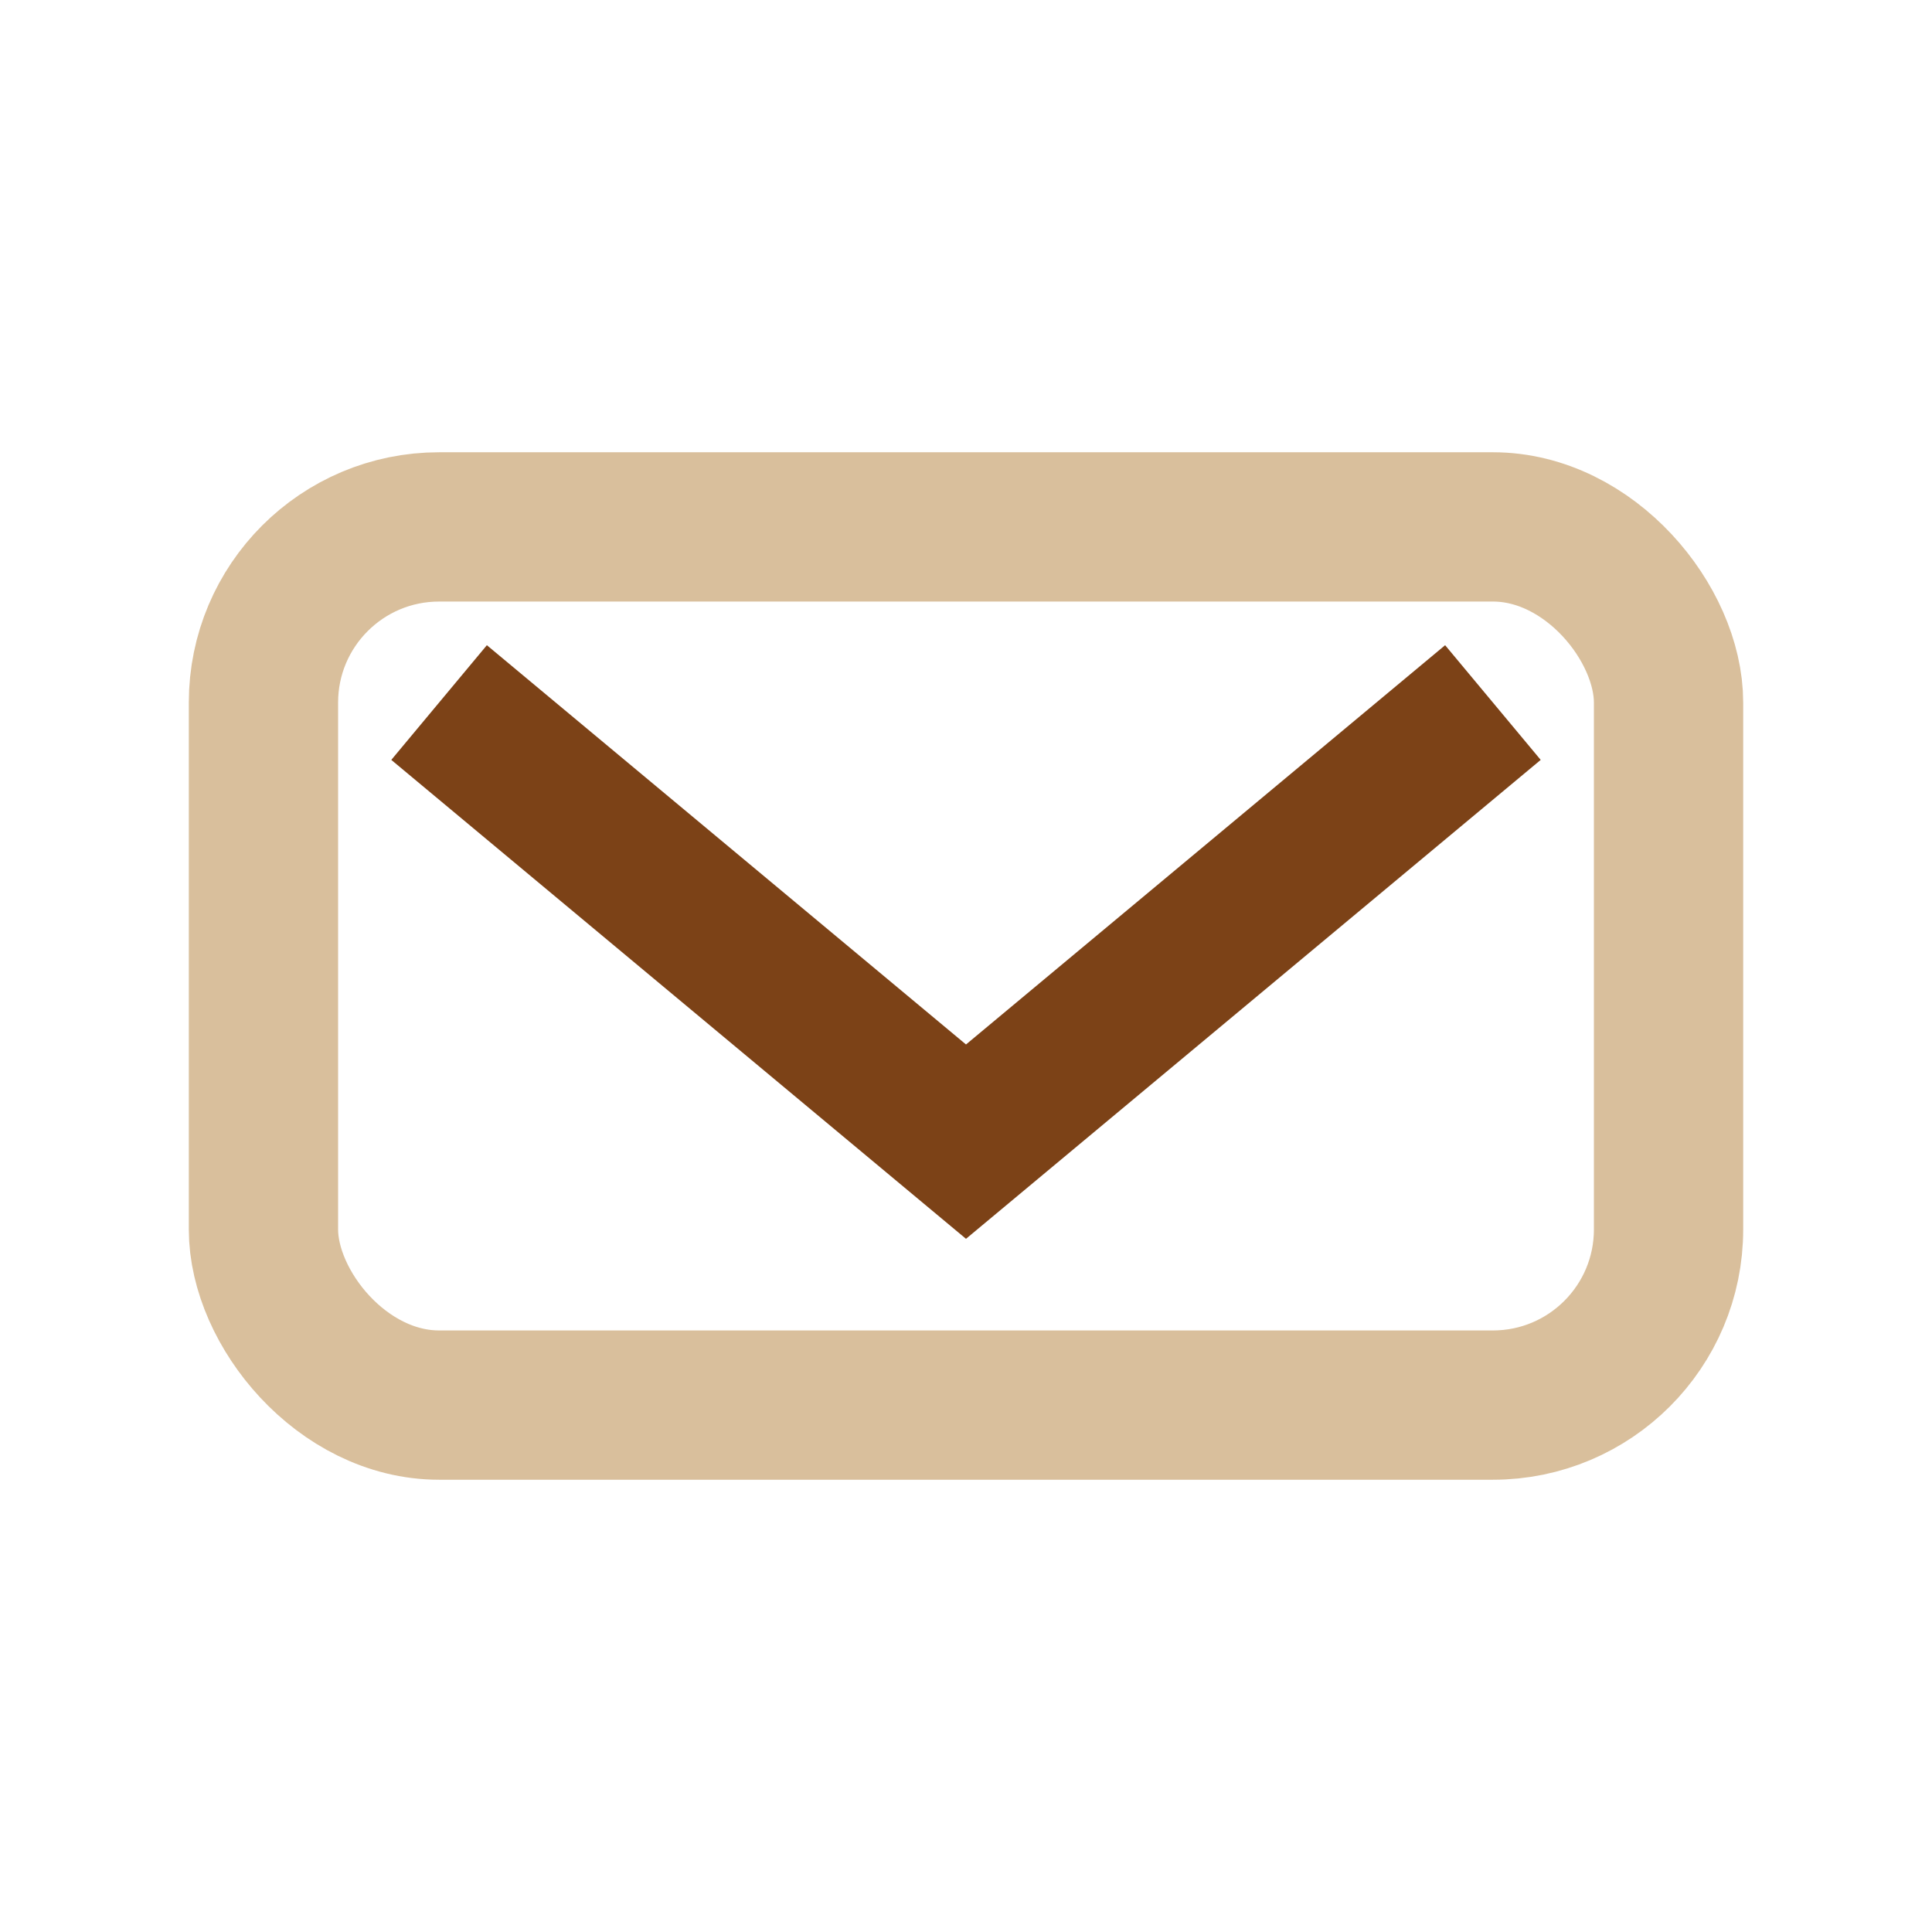
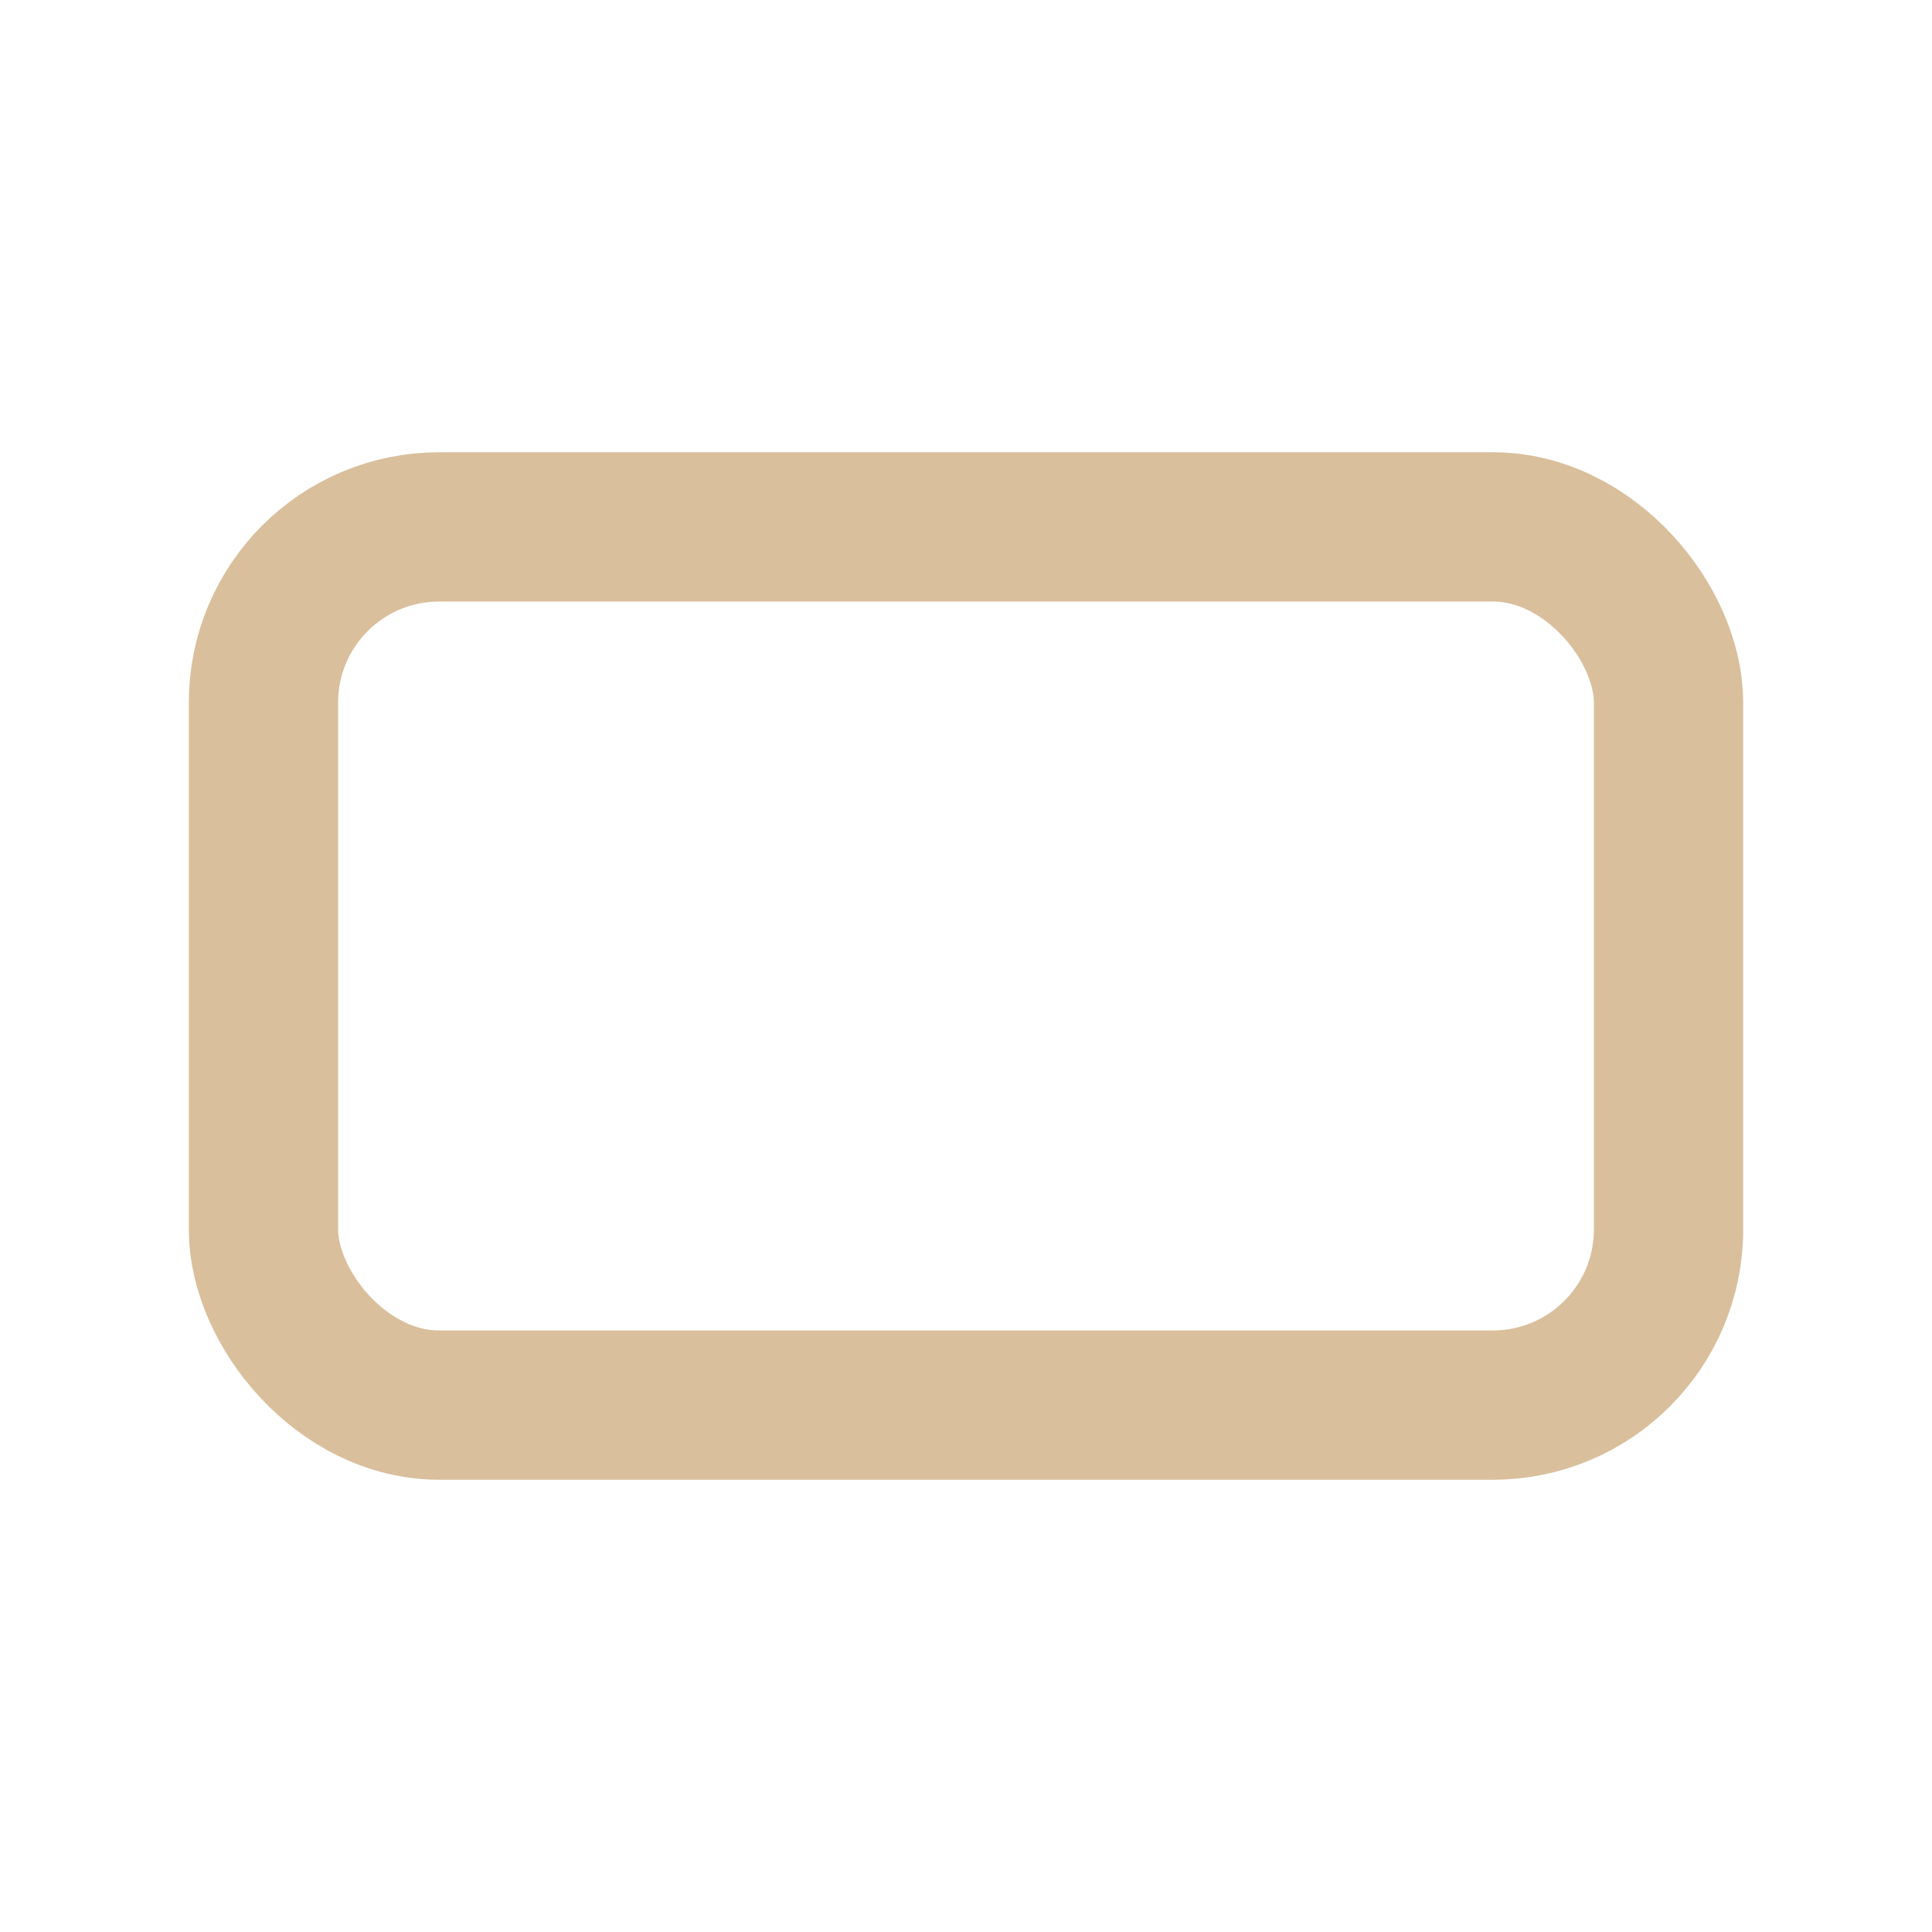
<svg xmlns="http://www.w3.org/2000/svg" viewBox="0 0 22 22" width="22" height="22">
  <rect x="3" y="6" width="16" height="10" rx="2" fill="none" stroke="#D9BF9C" stroke-width="1.7" />
-   <path d="M5 8l6 5 6-5" fill="none" stroke="#7C4217" stroke-width="1.7" />
</svg>